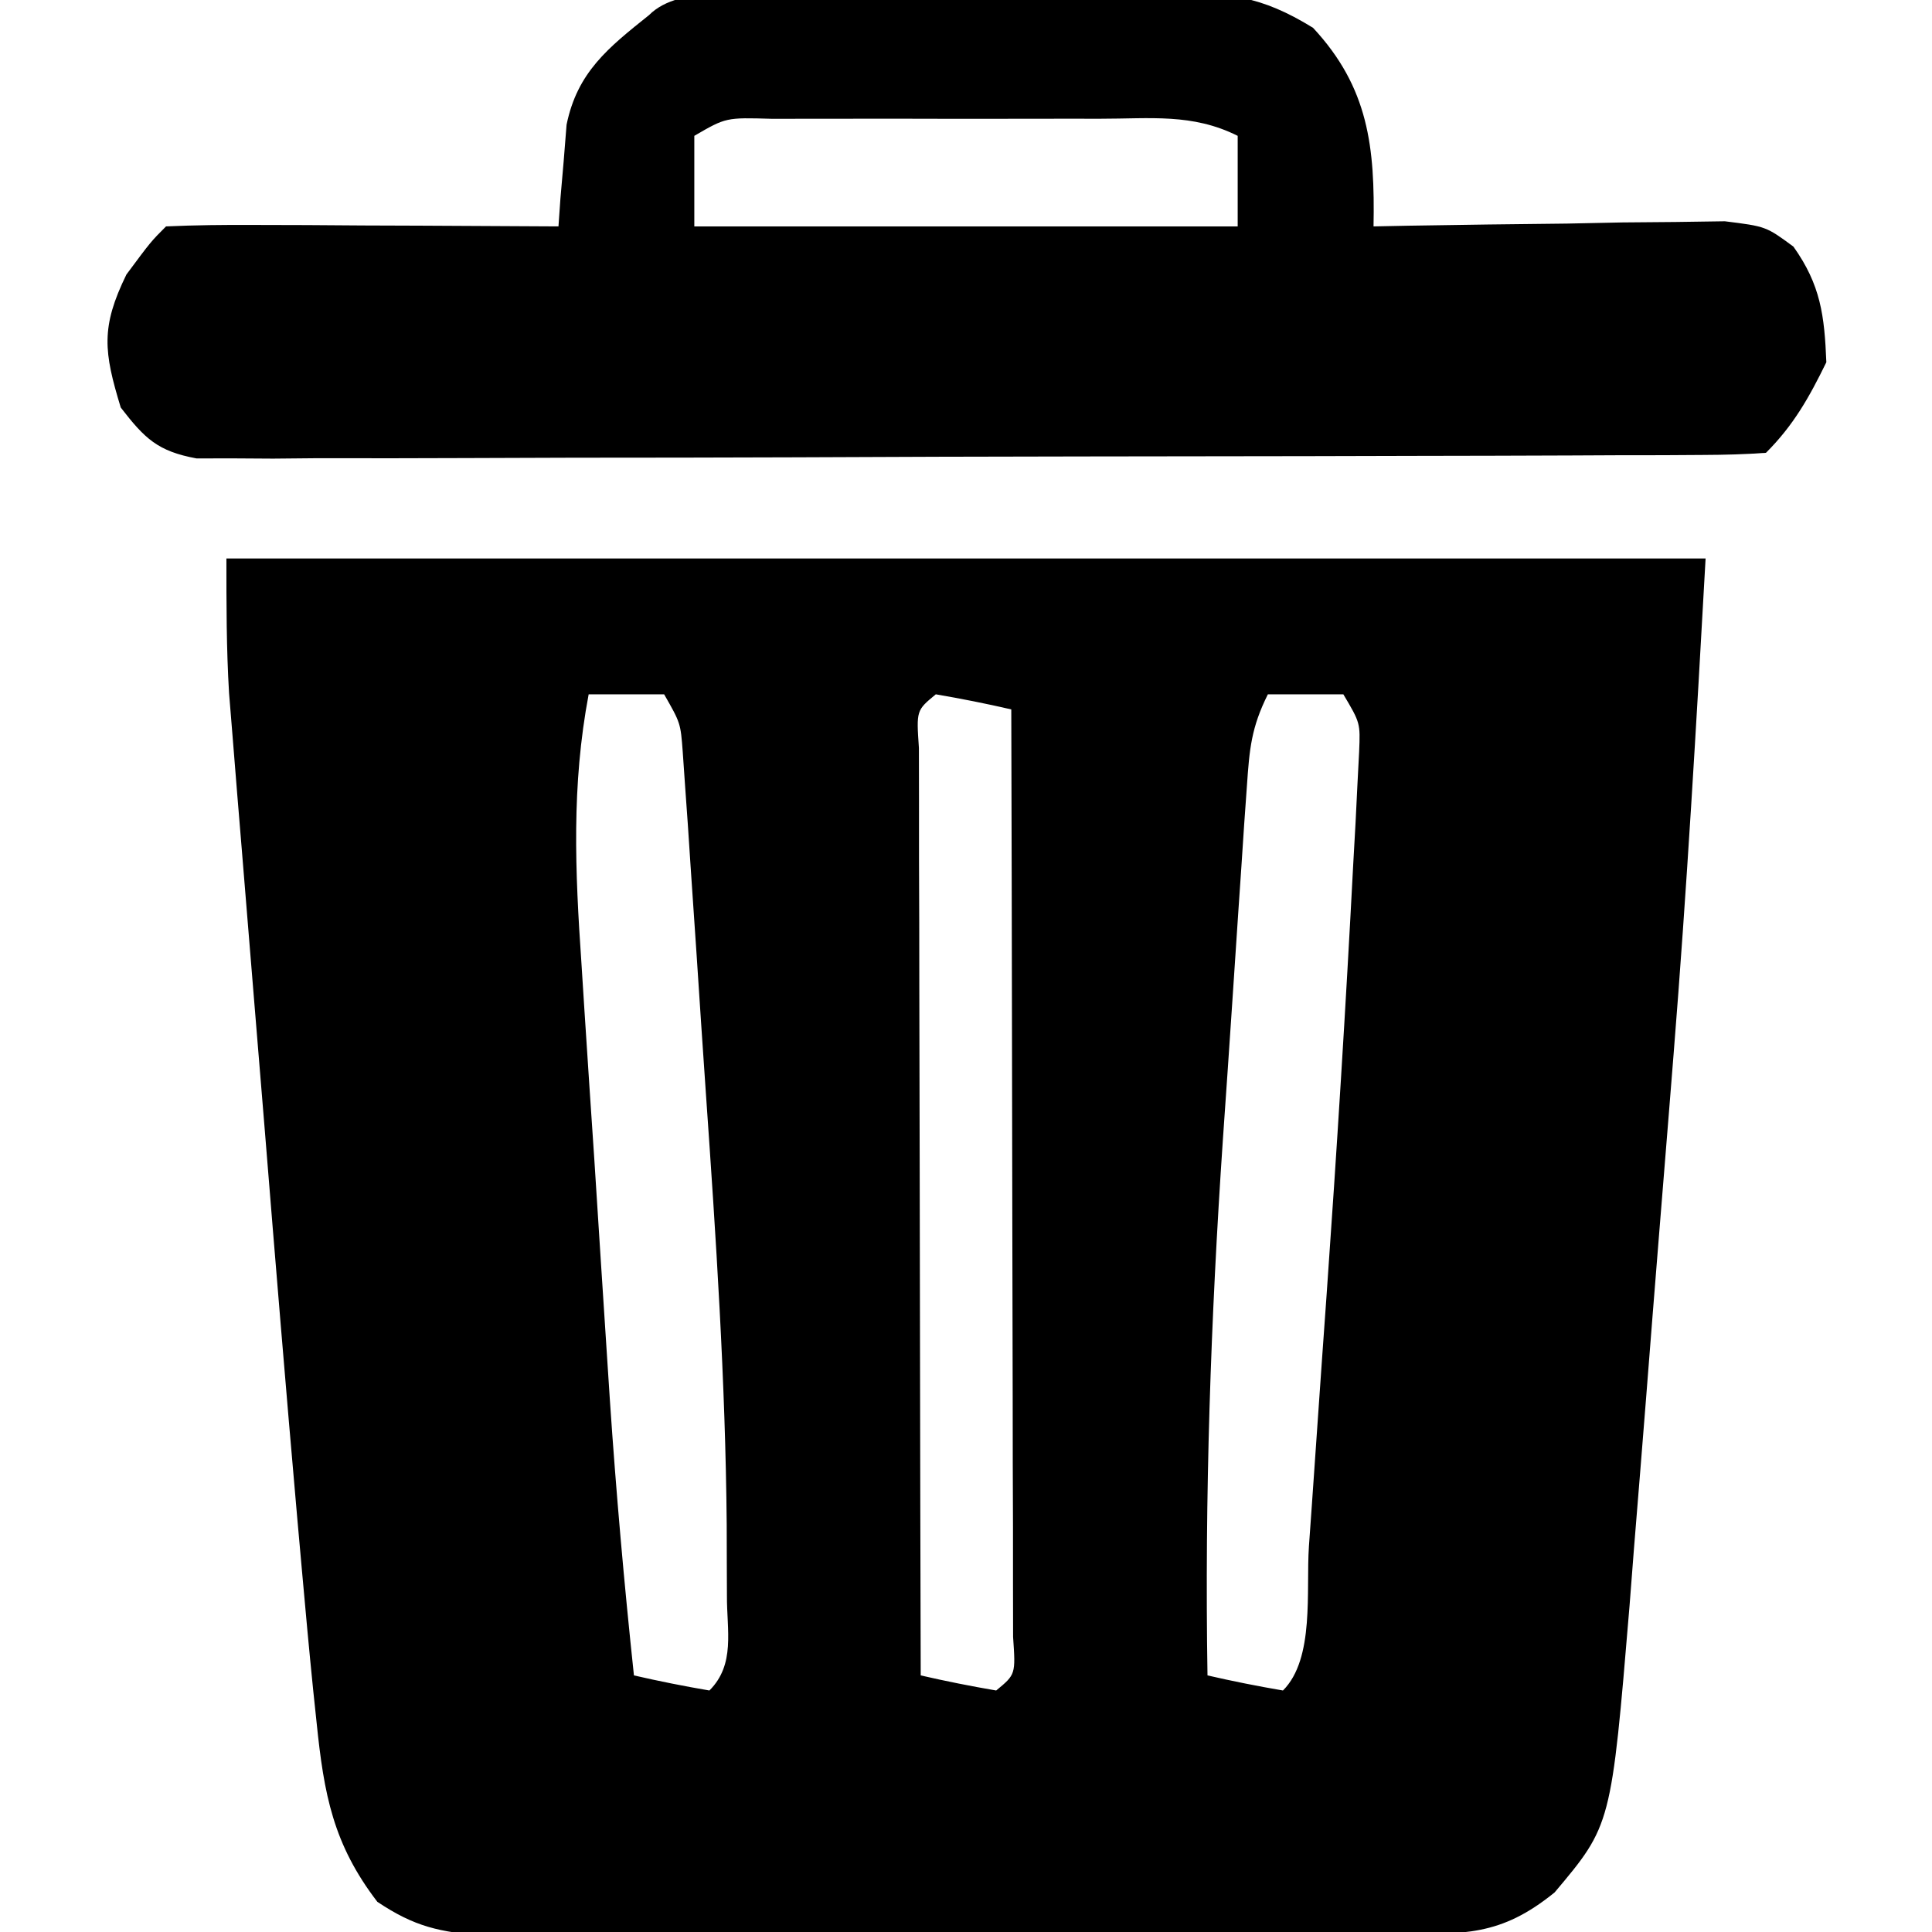
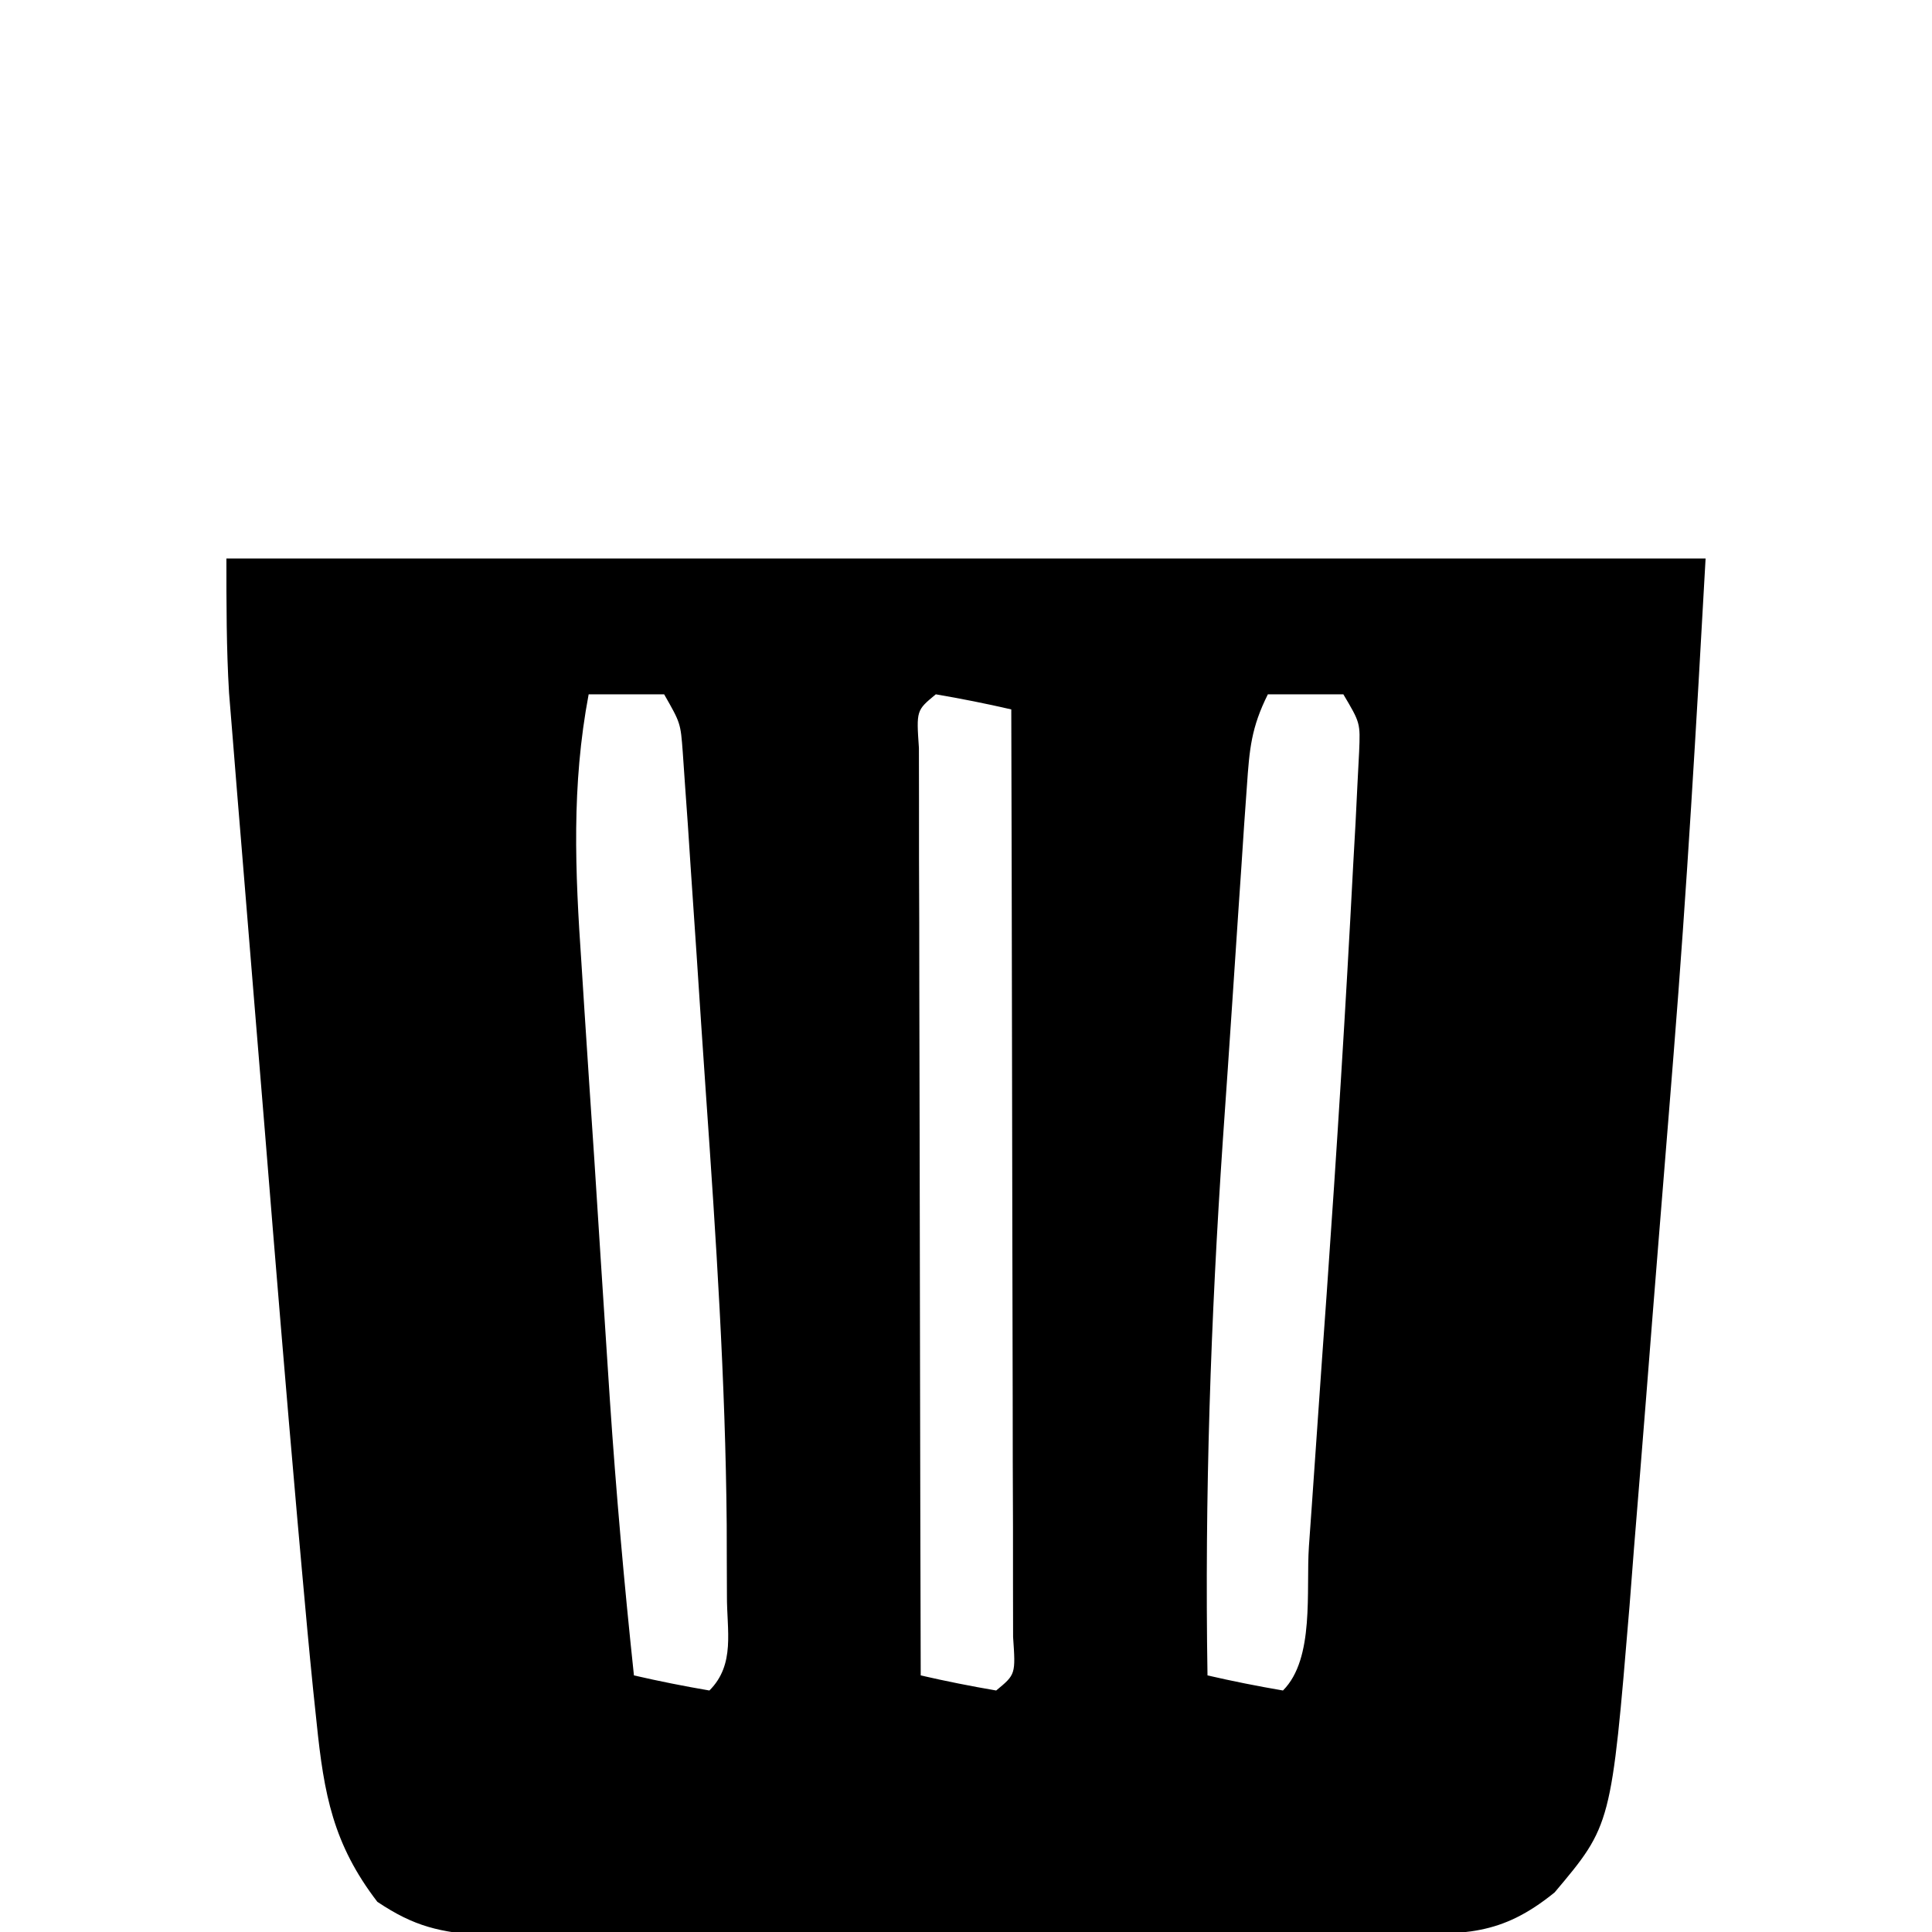
<svg xmlns="http://www.w3.org/2000/svg" version="1.1" width="128" height="128">
  <path d="M0 0 C32.34 0 64.68 0 98 0 C97.39 10.971 96.758 21.908 95.879 32.855 C95.774 34.167 95.669 35.479 95.561 36.831 C95.342 39.566 95.121 42.301 94.898 45.035 C94.615 48.522 94.341 52.01 94.068 55.497 C93.803 58.867 93.528 62.236 93.254 65.605 C93.11 67.468 93.11 67.468 92.963 69.368 C91.753 83.919 91.753 83.919 88 88.375 C84.4 91.3 82.011 91.131 77.411 91.145 C76.396 91.15 76.396 91.15 75.36 91.155 C73.118 91.165 70.875 91.167 68.633 91.168 C67.076 91.171 65.519 91.175 63.962 91.178 C60.695 91.184 57.428 91.186 54.162 91.185 C49.976 91.185 45.791 91.199 41.606 91.216 C38.388 91.227 35.171 91.229 31.954 91.229 C30.411 91.23 28.868 91.234 27.326 91.242 C25.166 91.252 23.007 91.249 20.848 91.243 C19.62 91.244 18.391 91.246 17.125 91.247 C14.121 91.01 12.478 90.658 10 89 C7.068 85.18 6.463 81.872 5.977 77.137 C5.901 76.42 5.826 75.702 5.748 74.964 C5.479 72.311 5.237 69.656 5 67 C4.901 65.89 4.801 64.78 4.699 63.636 C3.943 55.062 3.238 46.484 2.545 37.905 C2.317 35.094 2.084 32.283 1.852 29.472 C1.573 26.092 1.299 22.712 1.023 19.332 C0.92 18.082 0.817 16.832 0.711 15.544 C0.617 14.378 0.524 13.212 0.427 12.011 C0.344 10.992 0.262 9.973 0.176 8.923 C-0.003 5.953 0 2.975 0 0 Z M24 9 C22.857 15.056 23.101 20.702 23.523 26.832 C23.589 27.864 23.655 28.896 23.722 29.959 C23.933 33.244 24.154 36.528 24.375 39.812 C24.516 42.008 24.657 44.204 24.797 46.4 C24.934 48.523 25.072 50.647 25.211 52.77 C25.306 54.234 25.306 54.234 25.404 55.728 C25.815 61.833 26.352 67.916 27 74 C28.656 74.382 30.325 74.714 32 75 C33.735 73.265 33.147 71.022 33.161 68.708 C33.158 67.948 33.155 67.189 33.152 66.406 C33.15 65.61 33.148 64.814 33.146 63.994 C33.064 54.484 32.436 45.01 31.773 35.526 C31.559 32.449 31.356 29.371 31.154 26.293 C31.021 24.331 30.888 22.368 30.754 20.406 C30.693 19.489 30.633 18.571 30.571 17.626 C30.511 16.783 30.451 15.94 30.389 15.072 C30.338 14.332 30.287 13.591 30.234 12.828 C30.09 10.905 30.09 10.905 29 9 C27.35 9 25.7 9 24 9 Z M47 9 C45.71 10.065 45.71 10.065 45.88 12.55 C45.882 13.685 45.884 14.819 45.886 15.989 C45.887 17.27 45.887 18.551 45.887 19.871 C45.892 21.28 45.897 22.689 45.902 24.098 C45.904 25.531 45.906 26.965 45.907 28.398 C45.91 32.178 45.92 35.957 45.931 39.737 C45.942 43.591 45.946 47.445 45.951 51.299 C45.962 58.866 45.979 66.433 46 74 C47.656 74.382 49.325 74.714 51 75 C52.29 73.935 52.29 73.935 52.12 71.45 C52.118 70.315 52.116 69.181 52.114 68.011 C52.113 66.73 52.113 65.449 52.113 64.129 C52.108 62.72 52.103 61.311 52.098 59.902 C52.096 58.469 52.094 57.035 52.093 55.602 C52.09 51.822 52.08 48.043 52.069 44.263 C52.058 40.409 52.054 36.555 52.049 32.701 C52.038 25.134 52.021 17.567 52 10 C50.344 9.618 48.675 9.286 47 9 Z M69 9 C67.897 11.207 67.78 12.622 67.611 15.072 C67.551 15.915 67.491 16.758 67.429 17.626 C67.369 18.543 67.308 19.461 67.246 20.406 C67.181 21.36 67.116 22.313 67.049 23.295 C66.911 25.326 66.776 27.357 66.643 29.388 C66.442 32.433 66.23 35.476 66.018 38.52 C65.215 50.366 64.807 62.127 65 74 C66.656 74.382 68.325 74.714 70 75 C72.114 72.886 71.521 68.382 71.719 65.453 C71.782 64.572 71.844 63.691 71.909 62.783 C72.042 60.9 72.173 59.017 72.302 57.134 C72.494 54.331 72.694 51.529 72.895 48.727 C73.566 39.234 74.161 29.738 74.656 20.234 C74.732 18.886 74.732 18.886 74.809 17.511 C74.849 16.685 74.89 15.858 74.932 15.007 C74.969 14.279 75.007 13.551 75.046 12.802 C75.125 10.896 75.125 10.896 74 9 C72.35 9 70.7 9 69 9 Z " fill="#000000" transform="translate(15,37)" />
-   <path d="M0 0 C0.875 -0.008 1.749 -0.016 2.65 -0.024 C4.506 -0.038 6.363 -0.049 8.219 -0.057 C11.053 -0.074 13.885 -0.118 16.719 -0.162 C18.521 -0.172 20.323 -0.181 22.125 -0.188 C22.971 -0.205 23.817 -0.223 24.689 -0.241 C28.722 -0.226 30.812 -0.079 34.321 2.081 C38.015 6.051 38.425 10.01 38.328 15.238 C39.486 15.215 39.486 15.215 40.667 15.191 C44.158 15.128 47.649 15.089 51.141 15.051 C52.963 15.013 52.963 15.013 54.822 14.975 C56.567 14.96 56.567 14.96 58.348 14.945 C59.421 14.93 60.495 14.914 61.601 14.898 C64.328 15.238 64.328 15.238 66.147 16.577 C67.954 19.119 68.204 21.145 68.328 24.238 C67.19 26.566 66.16 28.407 64.328 30.238 C62.956 30.34 61.579 30.373 60.204 30.379 C58.87 30.387 58.87 30.387 57.51 30.396 C56.527 30.397 55.544 30.398 54.532 30.399 C53.503 30.404 52.473 30.409 51.413 30.414 C47.991 30.429 44.57 30.436 41.148 30.441 C38.781 30.447 36.413 30.453 34.045 30.459 C29.073 30.469 24.101 30.475 19.129 30.479 C12.748 30.484 6.366 30.508 -0.015 30.536 C-4.908 30.555 -9.802 30.56 -14.695 30.562 C-17.048 30.565 -19.401 30.573 -21.754 30.586 C-25.042 30.603 -28.329 30.601 -31.617 30.595 C-32.596 30.604 -33.574 30.613 -34.583 30.623 C-35.477 30.617 -36.372 30.612 -37.294 30.606 C-38.071 30.607 -38.849 30.609 -39.65 30.61 C-42.227 30.136 -43.086 29.29 -44.672 27.238 C-45.795 23.548 -46.009 21.928 -44.297 18.426 C-42.672 16.238 -42.672 16.238 -41.672 15.238 C-39.745 15.151 -37.815 15.131 -35.887 15.141 C-34.132 15.145 -34.132 15.145 -32.342 15.15 C-30.494 15.163 -30.494 15.163 -28.609 15.176 C-26.756 15.183 -26.756 15.183 -24.865 15.189 C-21.801 15.201 -18.736 15.218 -15.672 15.238 C-15.629 14.623 -15.586 14.009 -15.541 13.375 C-15.471 12.567 -15.401 11.759 -15.328 10.926 C-15.264 10.125 -15.201 9.325 -15.135 8.5 C-14.422 5.015 -12.372 3.398 -9.672 1.238 C-7.561 -0.873 -2.918 0.025 0 0 Z M-6.672 9.238 C-6.672 11.218 -6.672 13.198 -6.672 15.238 C5.208 15.238 17.088 15.238 29.328 15.238 C29.328 13.258 29.328 11.278 29.328 9.238 C26.322 7.735 23.551 8.108 20.203 8.105 C19.5 8.105 18.798 8.104 18.074 8.103 C16.588 8.102 15.101 8.104 13.615 8.108 C11.337 8.113 9.059 8.108 6.781 8.102 C5.339 8.102 3.896 8.104 2.453 8.105 C0.477 8.107 0.477 8.107 -1.539 8.109 C-4.577 8.02 -4.577 8.02 -6.672 9.238 Z " fill="#000000" transform="translate(52.672,-0.238)" />
</svg>